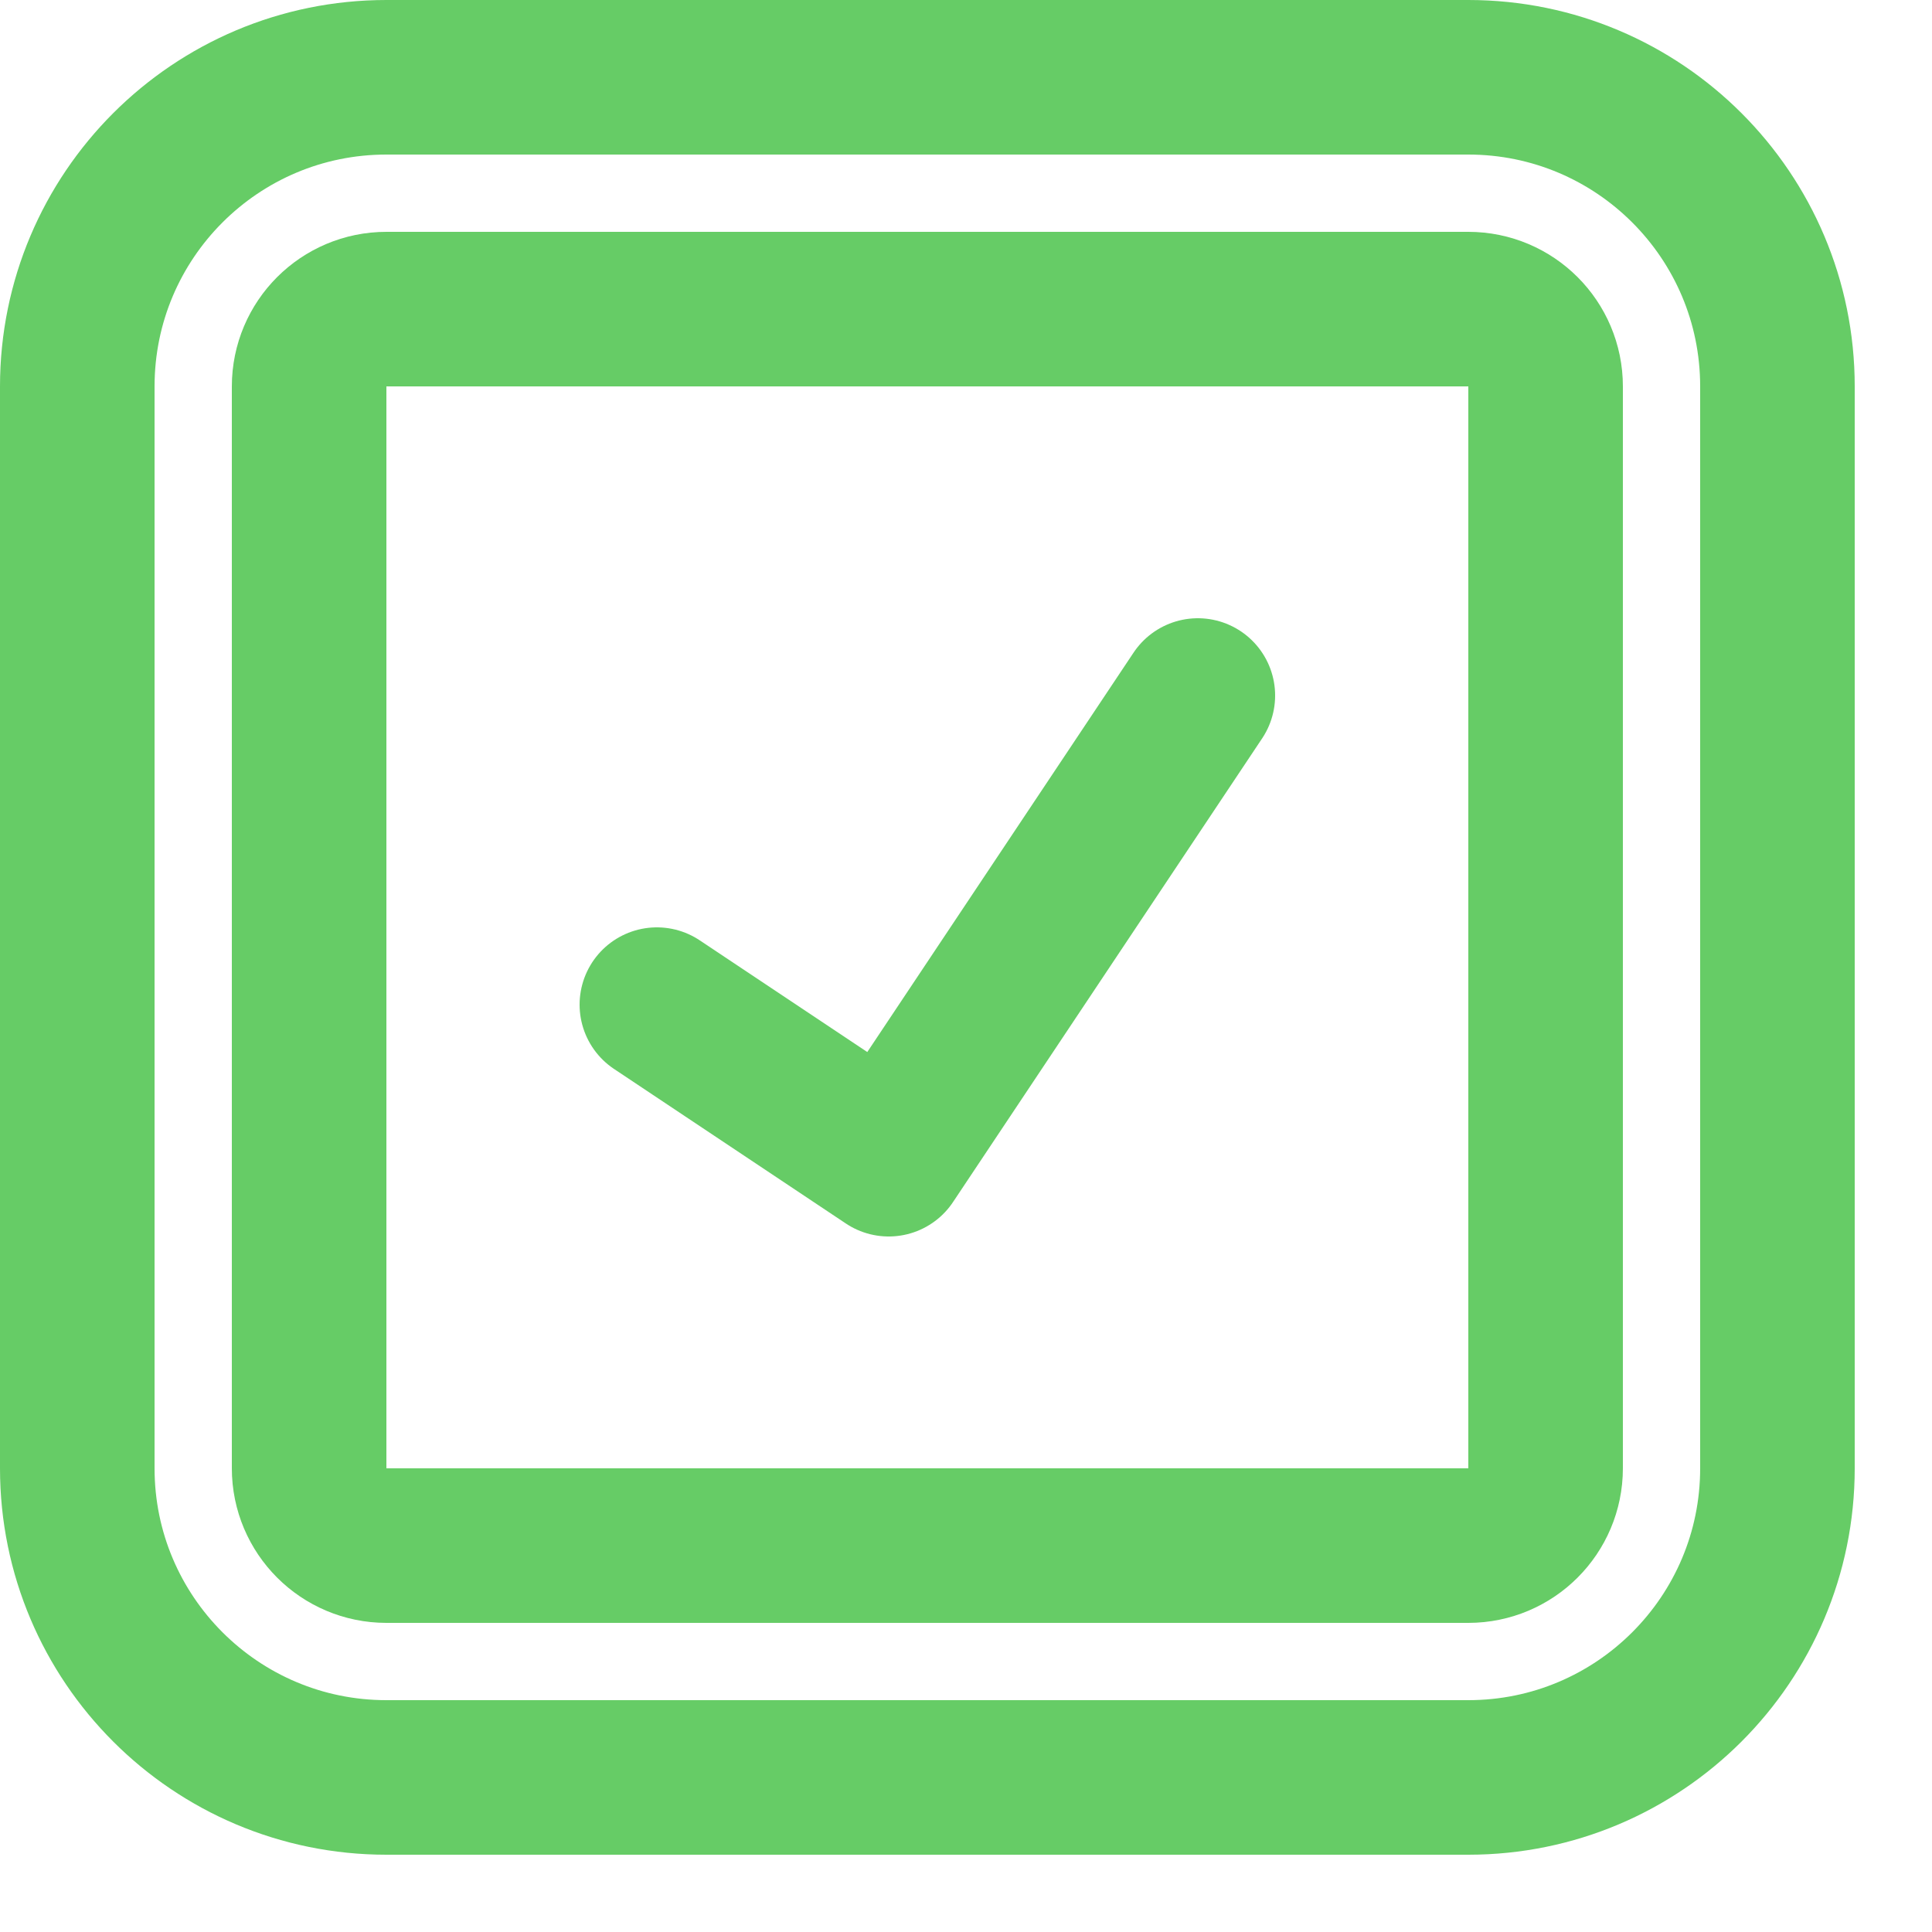
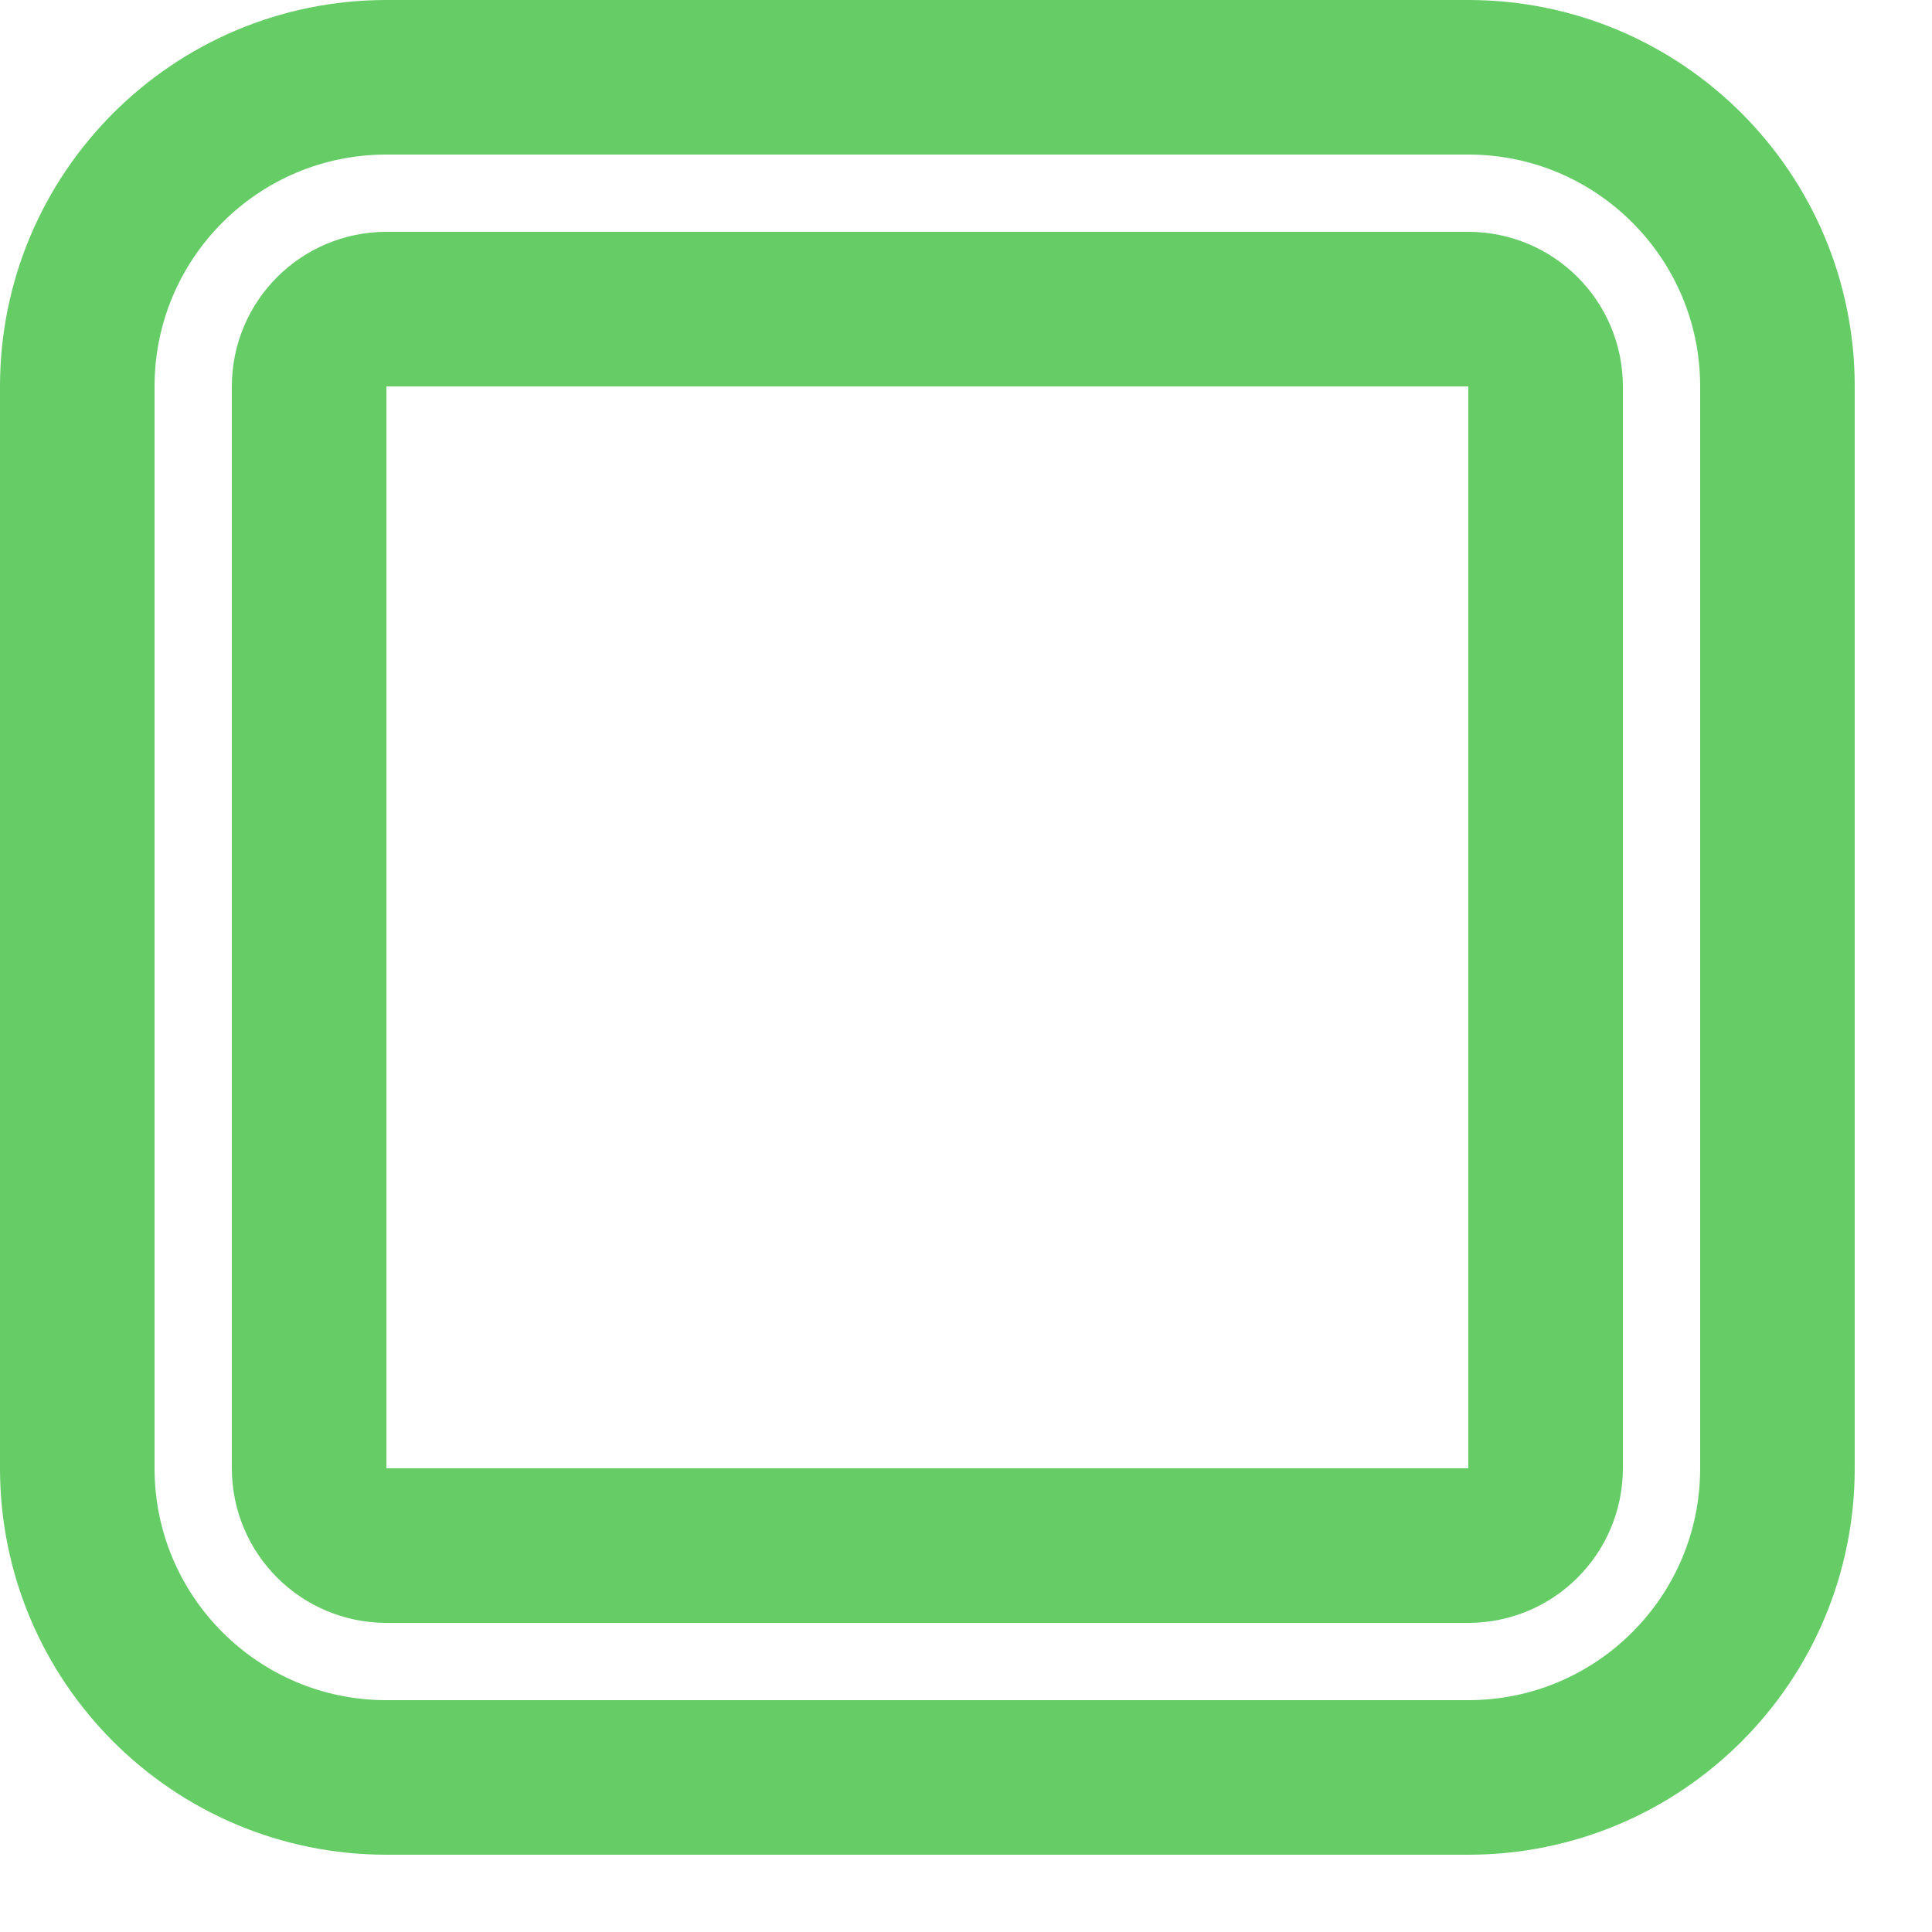
<svg xmlns="http://www.w3.org/2000/svg" enable-background="new 0 0 25 25" width="100" height="100" viewBox="0 0 25 25">
  <title>checkbox-active</title>
  <g style="fill:none;stroke:#66CC66;stroke-width:2;stroke-linecap:round;stroke-linejoin:round;stroke-miterlimit:10">
-     <path d="m8.5 13 3 2 4-6" />
    <path d="m19 23h-14c-2.209 0-4-1.791-4-4v-14c0-2.209 1.791-4 4-4h14c2.209 0 4 1.791 4 4v14c0 2.209-1.791 4-4 4z" />
    <path d="m19 20h-14c-.552 0-1-.448-1-1v-14c0-.552.448-1 1-1h14c.552 0 1 .448 1 1v14c0 .552-.448 1-1 1z" />
  </g>
</svg>